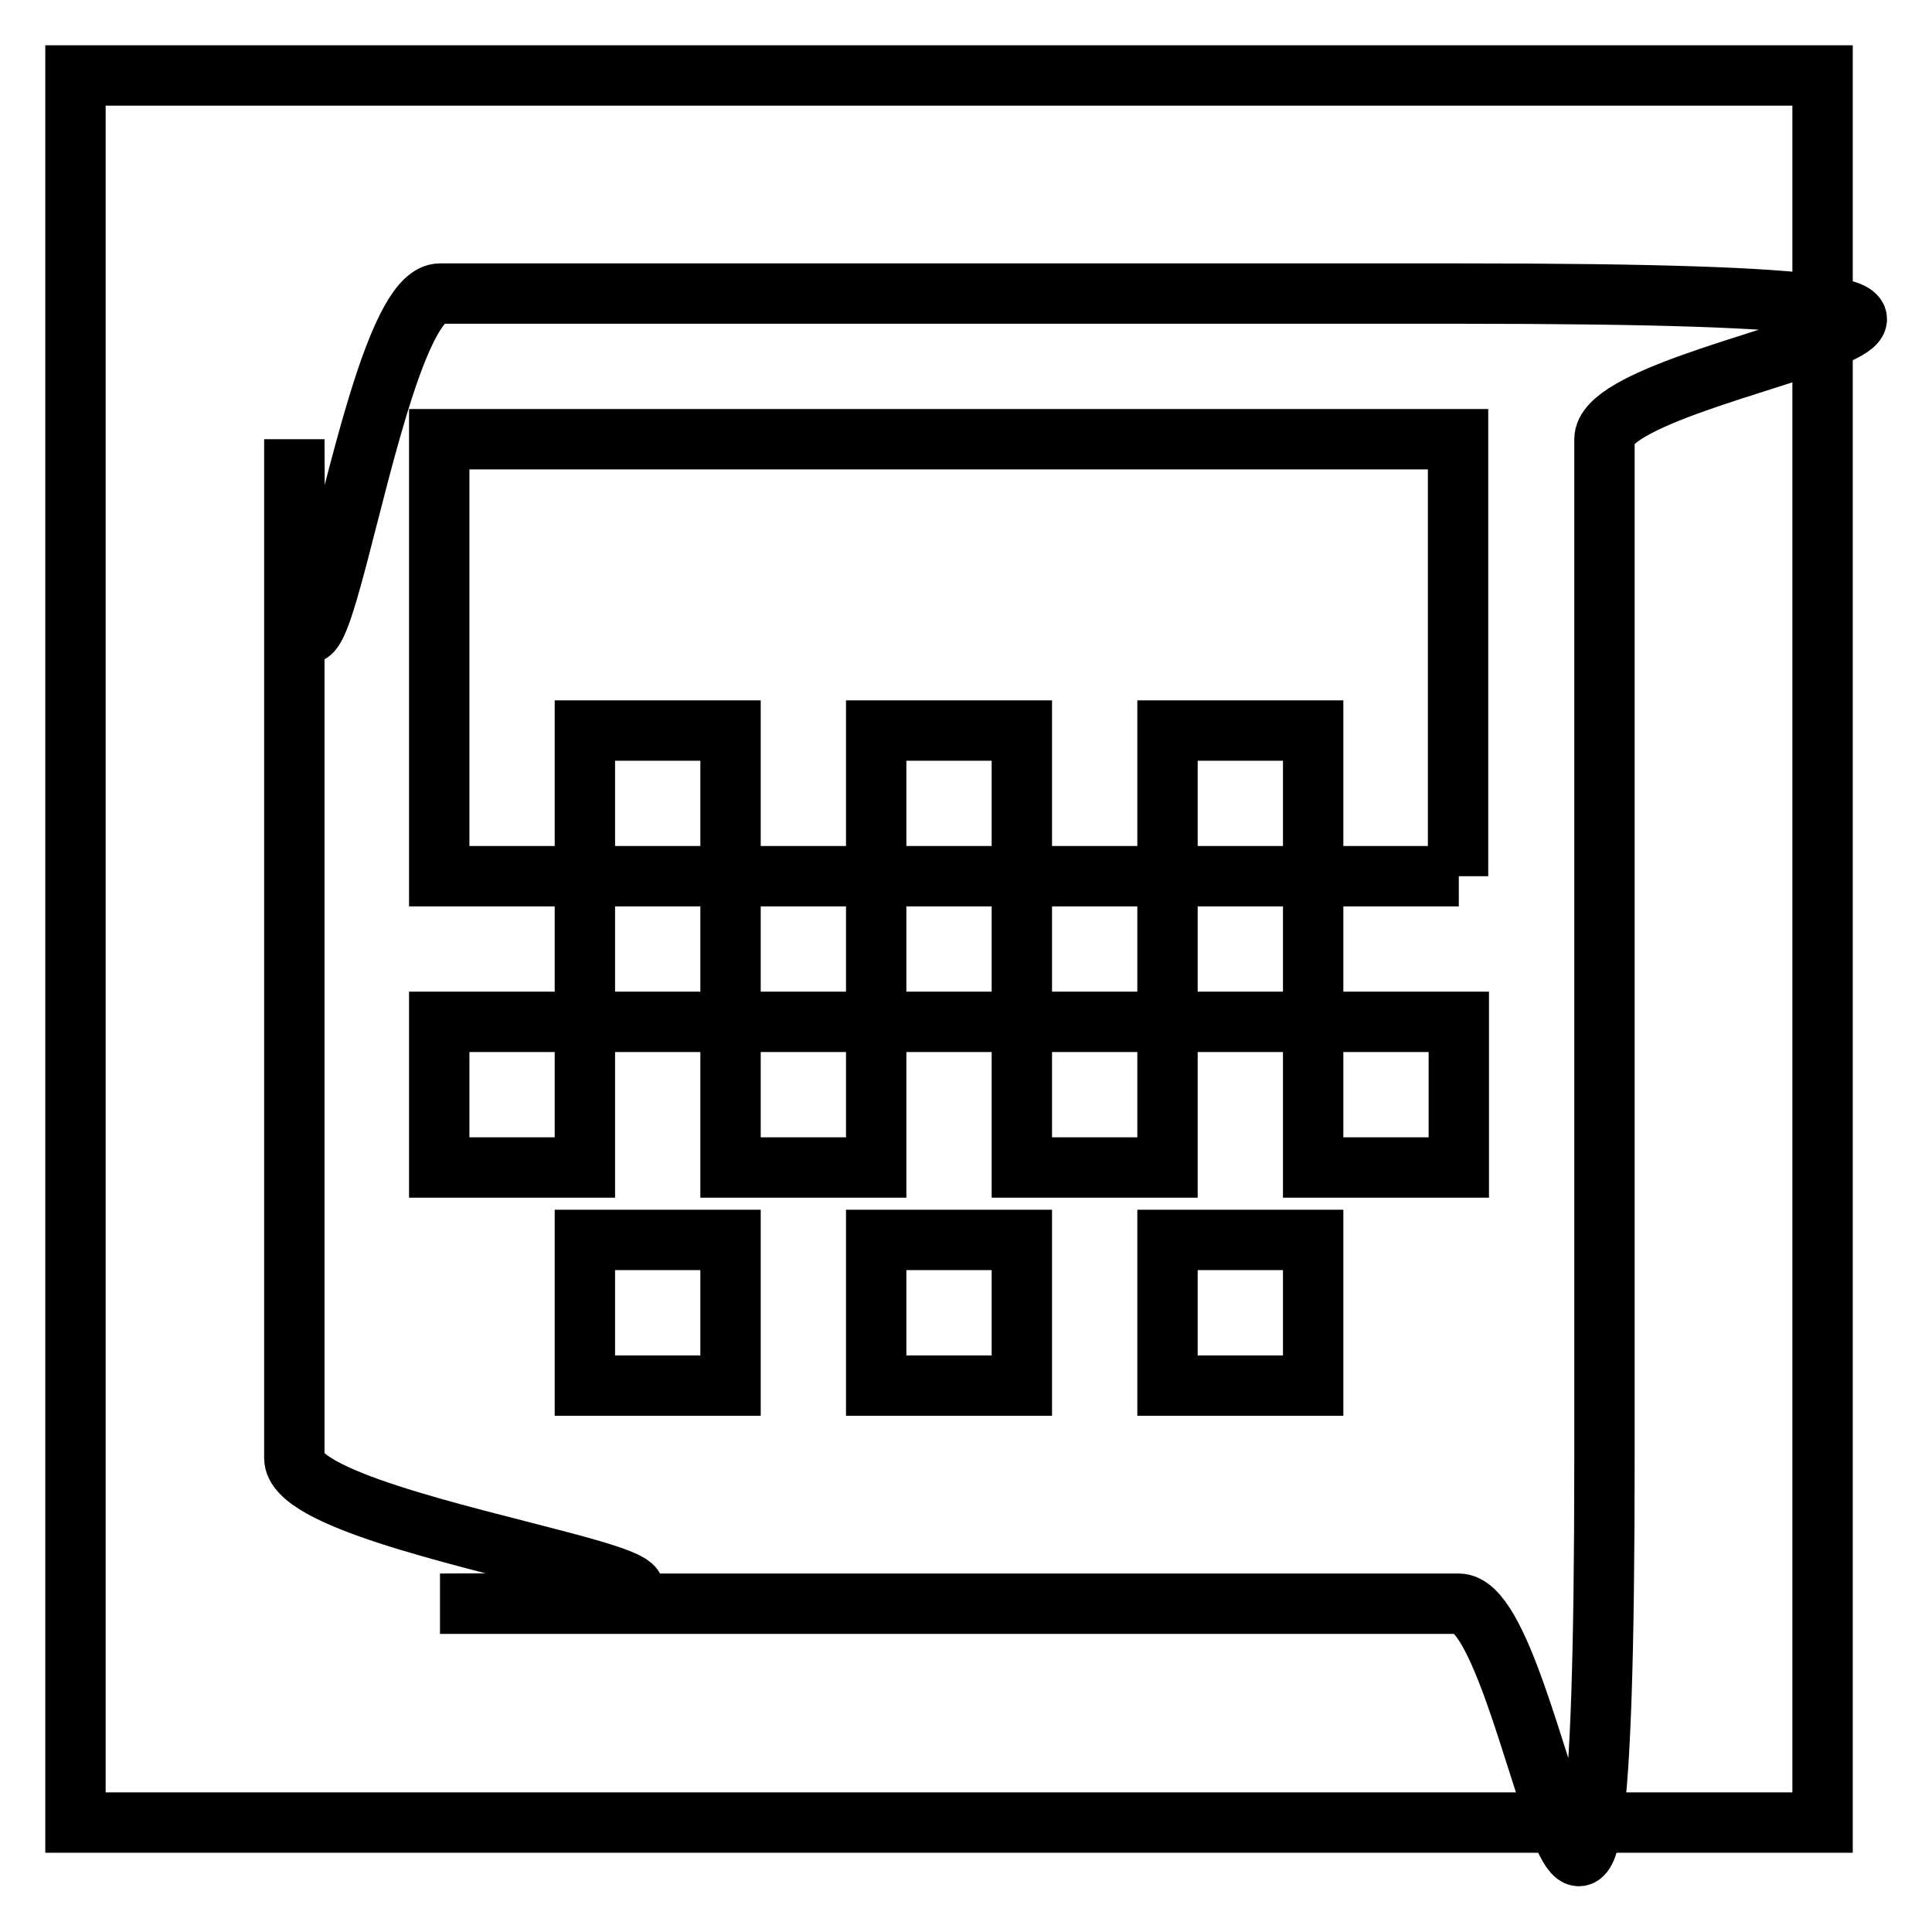
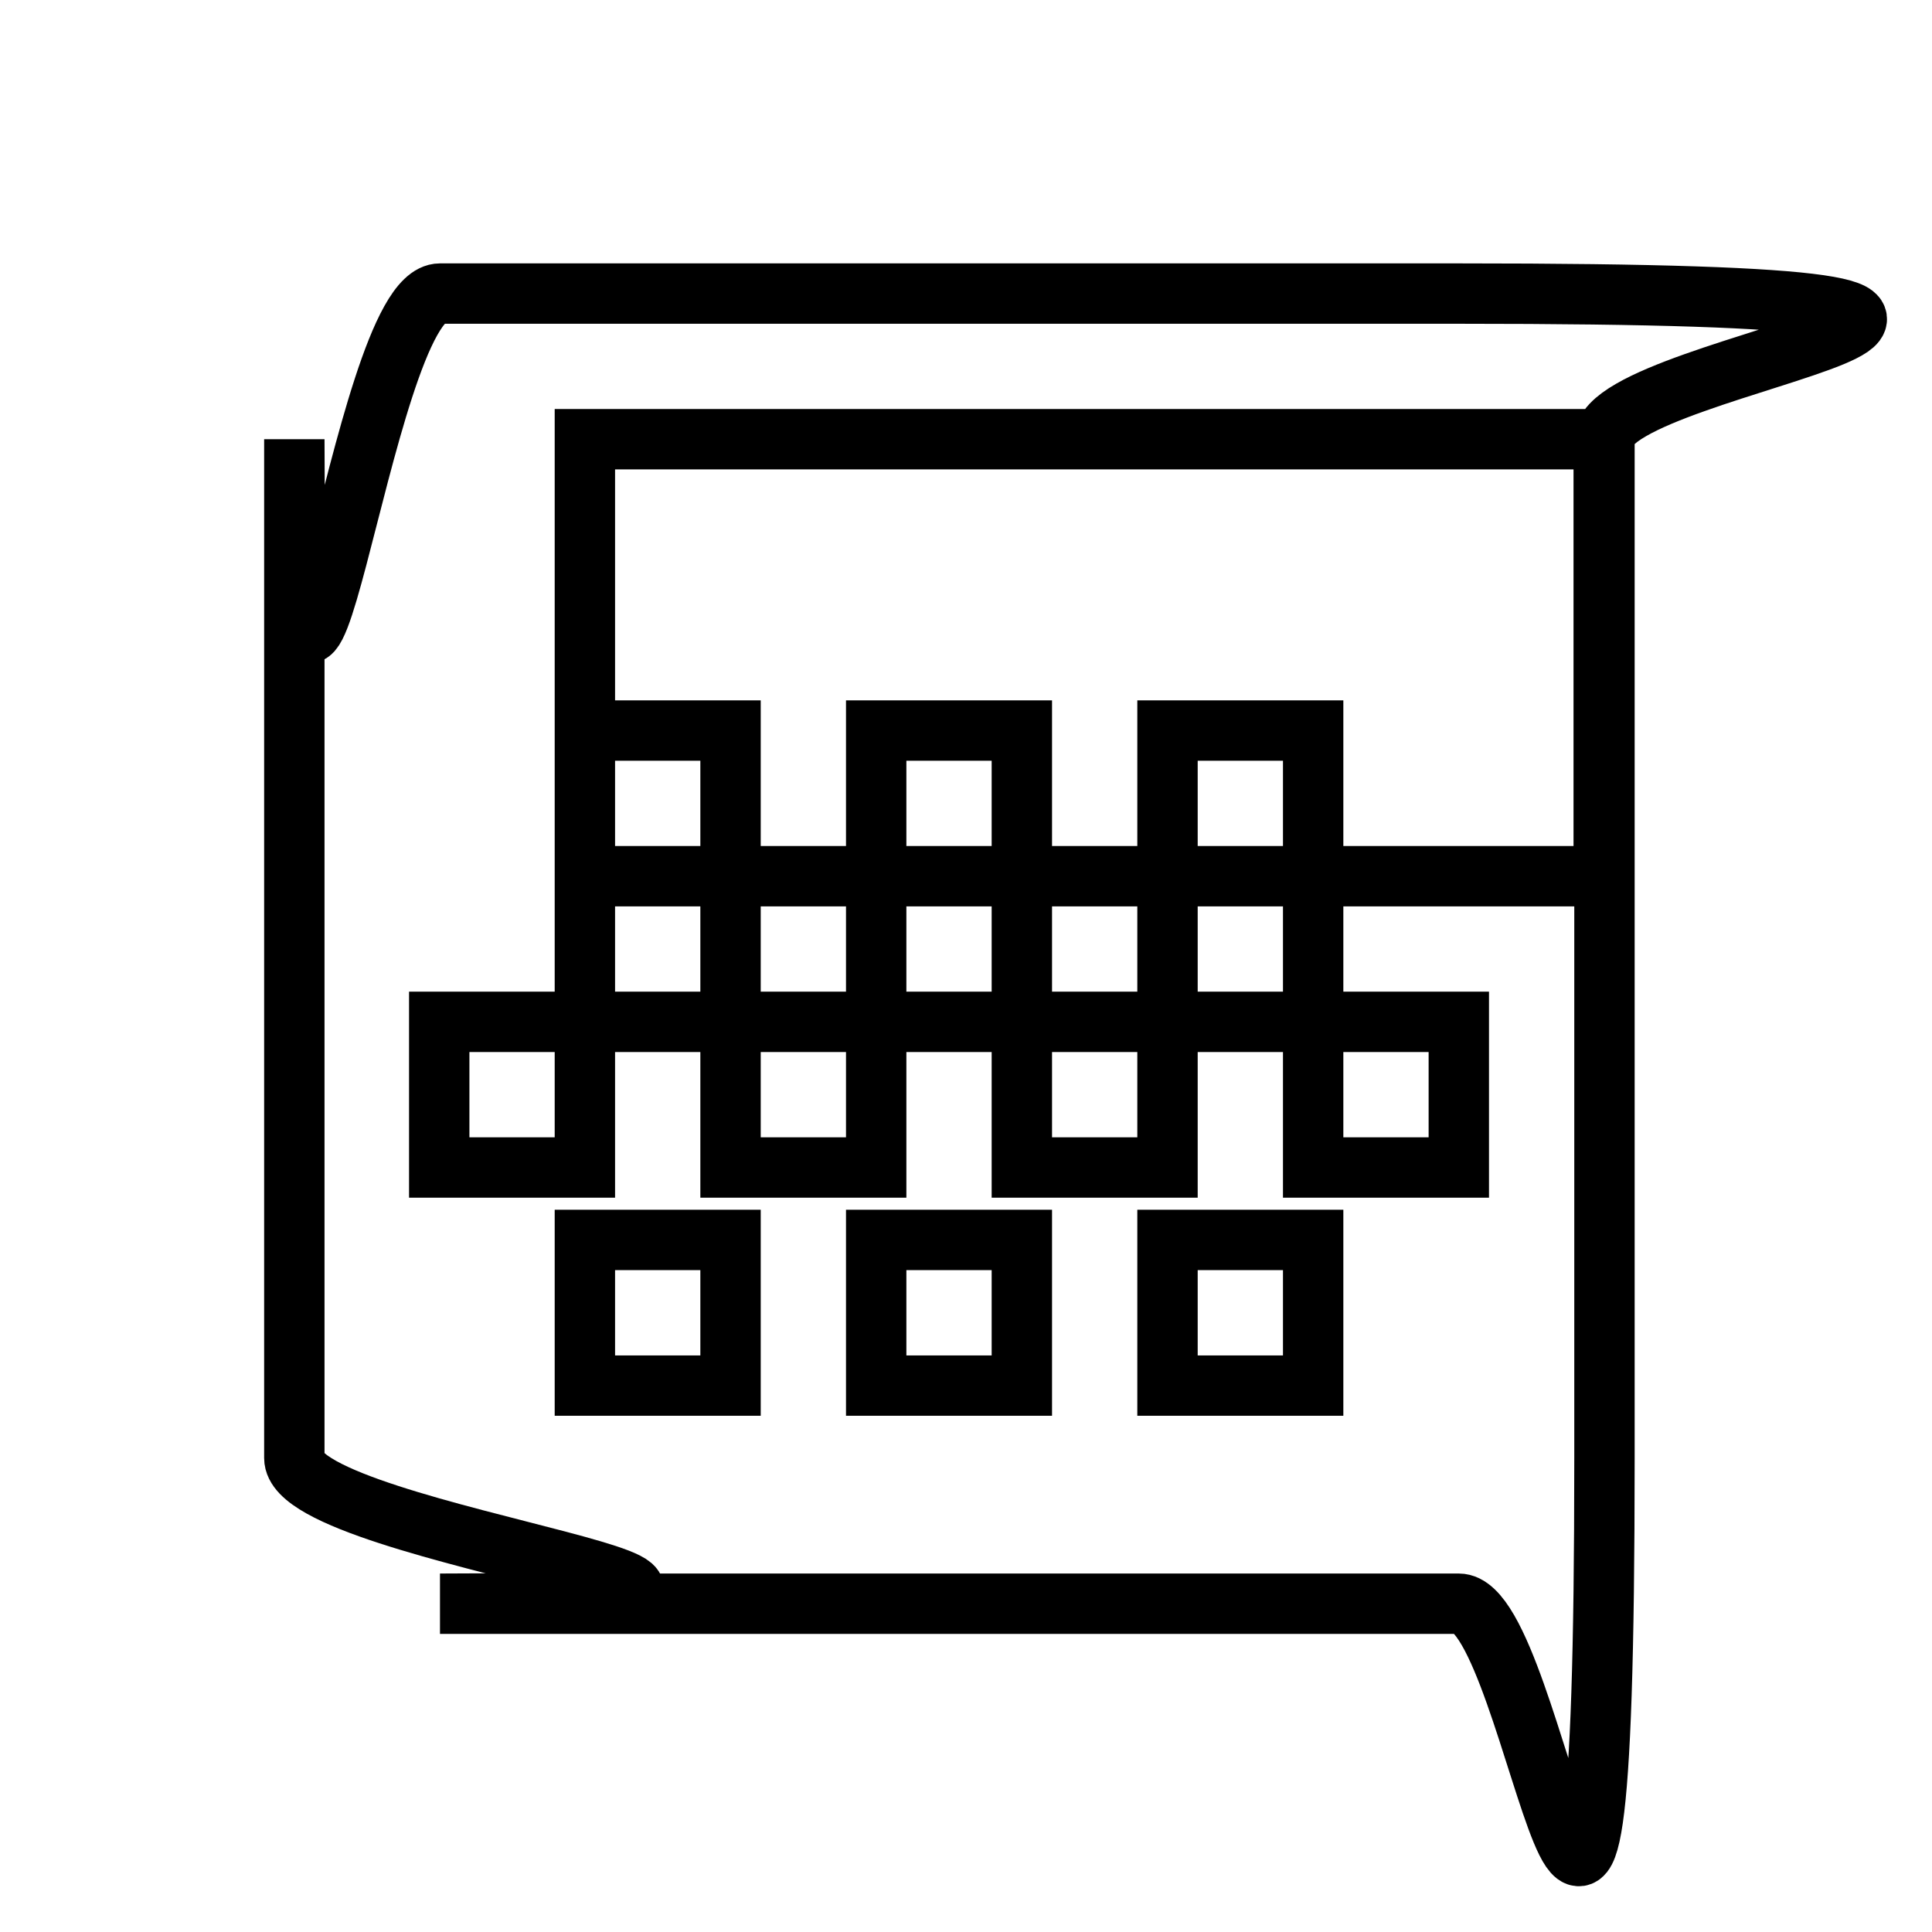
<svg xmlns="http://www.w3.org/2000/svg" version="1.1" x="0px" y="0px" viewBox="0 0 256 256" enable-background="new 0 0 256 256" xml:space="preserve">
  <g>
    <g>
-       <path stroke-width="8" fill-opacity="0" stroke="#000000" d="M116.1,96.8h19.3v19.3h-19.3V96.8z M96.8,116.1h19.3v19.3H96.8V116.1z M135.4,116.1h19.3v19.3h-19.3V116.1z M154.7,96.8H174v19.3h-19.3V96.8z M77.5,96.8h19.3v19.3H77.5V96.8z M193.3,38.9h-135c-10.6,0-19.3,86.8-19.3,19.3v135c0,10.6,86.8,19.3,19.3,19.3h135c10.6,0,19.3,86.8,19.3-19.3v-135C212.6,47.6,299.4,38.9,193.3,38.9z M96.8,183.6H77.5v-19.3h19.3V183.6z M135.4,183.6h-19.3v-19.3h19.3V183.6z M174,183.6h-19.3v-19.3H174V183.6z M193.3,116.1H174v19.3h19.3v19.3H174v-19.3h-19.3v19.3h-19.3v-19.3h-19.3v19.3H96.8v-19.3H77.5v19.3H58.2v-19.3h19.3v-19.3H58.2V58.2h135V116.1z" />
-       <path stroke-width="8" fill-opacity="0" stroke="#000000" d="M10,10h231.5v231.5H10V10z" />
+       <path stroke-width="8" fill-opacity="0" stroke="#000000" d="M116.1,96.8h19.3v19.3h-19.3V96.8z M96.8,116.1h19.3v19.3H96.8V116.1z M135.4,116.1h19.3v19.3h-19.3V116.1z M154.7,96.8H174v19.3h-19.3V96.8z M77.5,96.8h19.3v19.3H77.5V96.8z M193.3,38.9h-135c-10.6,0-19.3,86.8-19.3,19.3v135c0,10.6,86.8,19.3,19.3,19.3h135c10.6,0,19.3,86.8,19.3-19.3v-135C212.6,47.6,299.4,38.9,193.3,38.9z M96.8,183.6H77.5v-19.3h19.3V183.6z M135.4,183.6h-19.3v-19.3h19.3V183.6z M174,183.6h-19.3v-19.3H174V183.6z M193.3,116.1H174v19.3h19.3v19.3H174v-19.3h-19.3v19.3h-19.3v-19.3h-19.3v19.3H96.8v-19.3H77.5v19.3H58.2v-19.3h19.3v-19.3V58.2h135V116.1z" />
    </g>
  </g>
</svg>